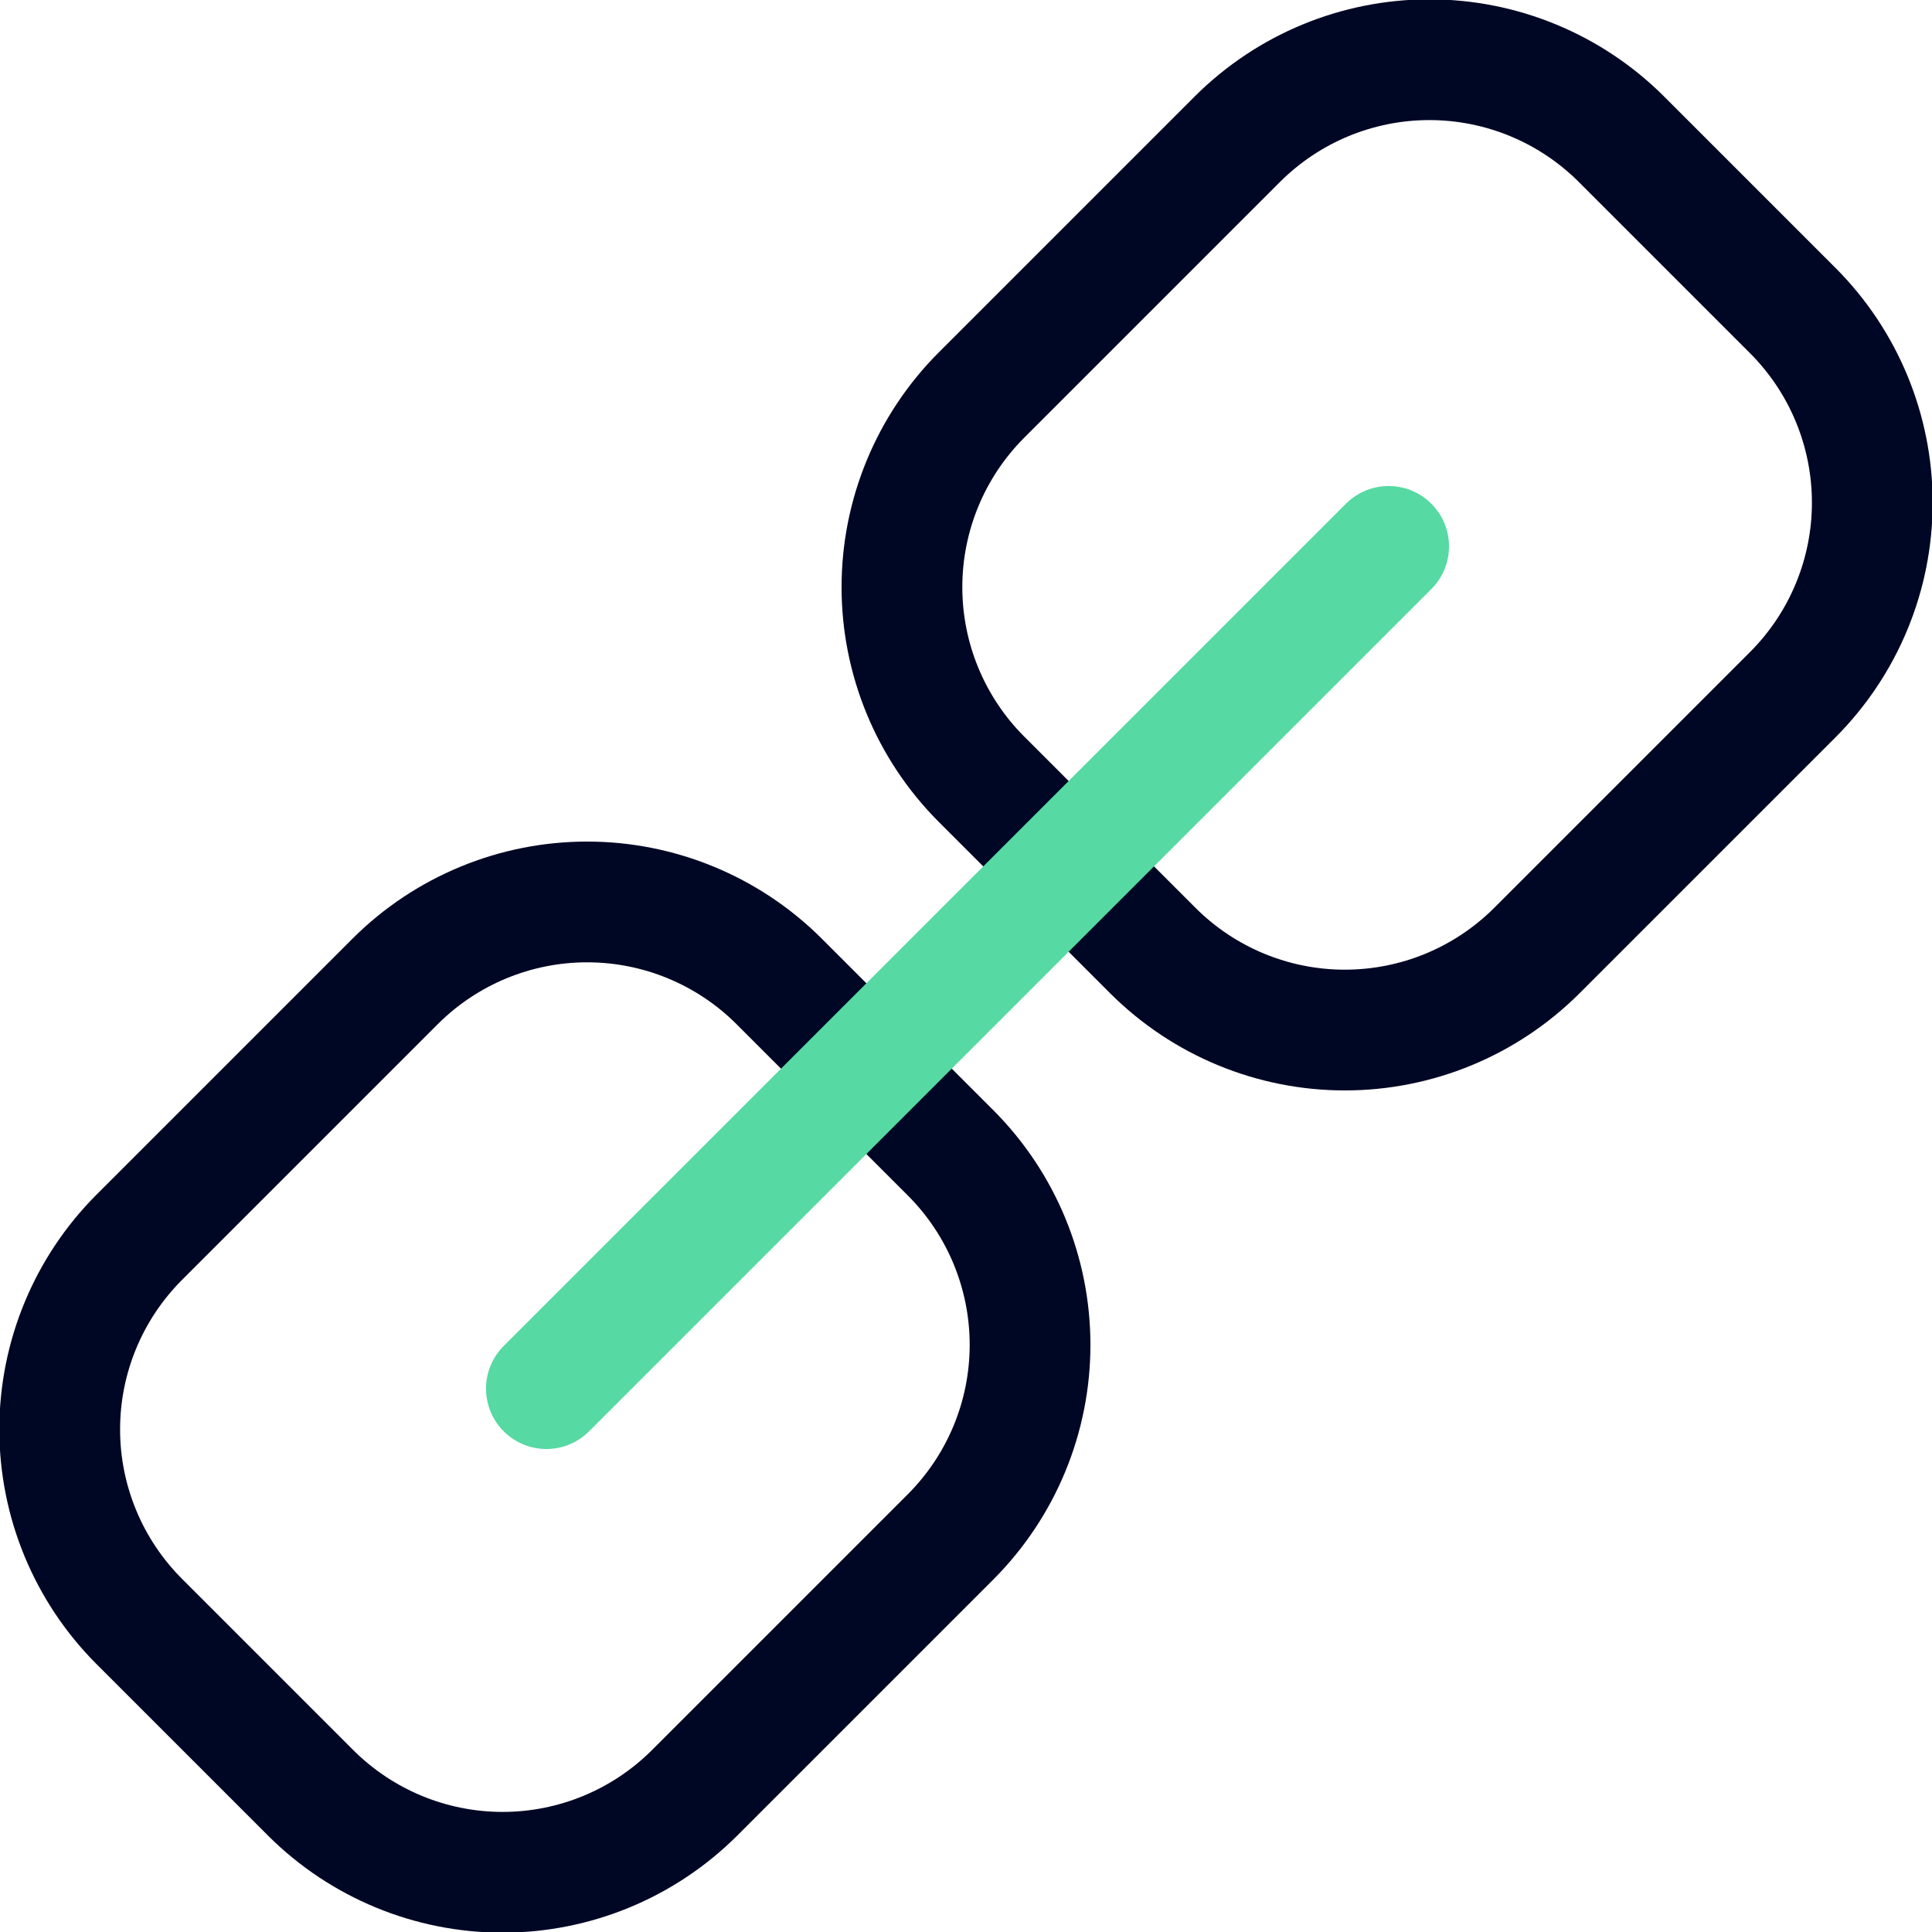
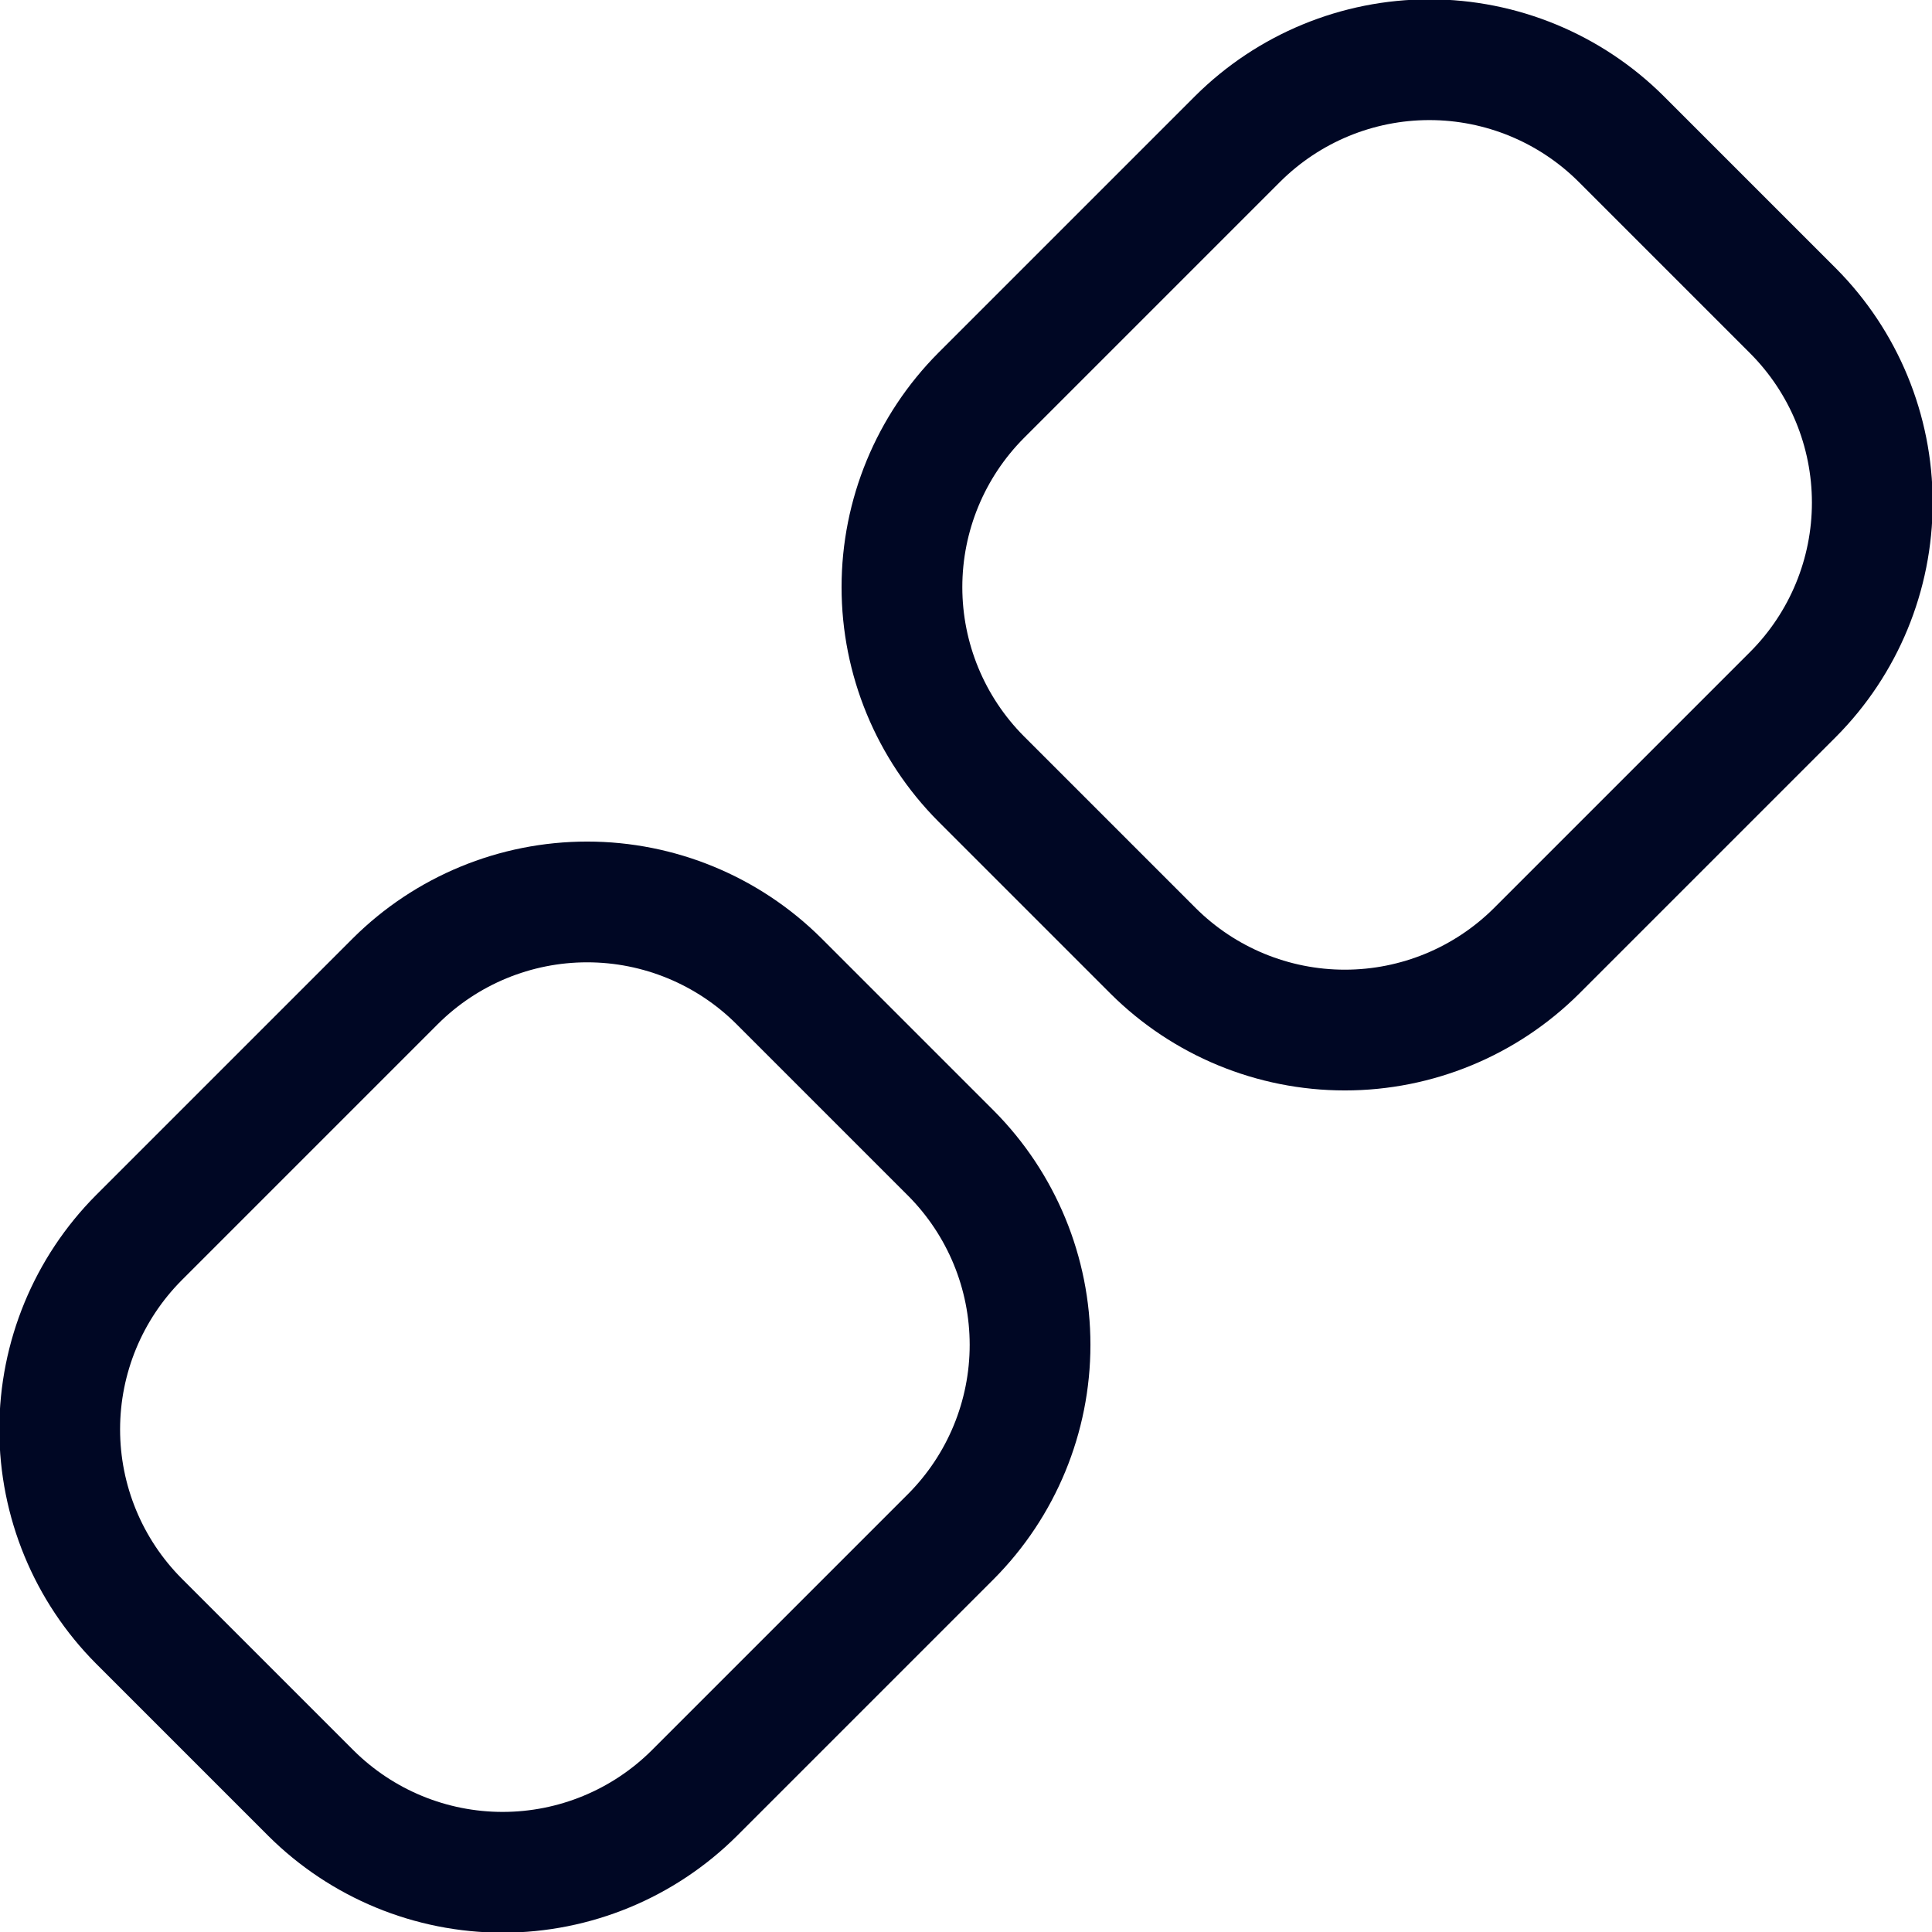
<svg xmlns="http://www.w3.org/2000/svg" width="64" height="64" viewBox="0 0 64 64" fill="none">
  <g clip-path="url(#clip0)">
    <path d="M59.4 10.3L53.7 4.6C52.013 2.921 49.73 1.978 47.35 1.978C44.97 1.978 42.687 2.921 41 4.6L32.5 13.1C30.821 14.787 29.878 17.07 29.878 19.45C29.878 21.83 30.821 24.113 32.5 25.8L38.2 31.5C39.887 33.179 42.17 34.122 44.55 34.122C46.93 34.122 49.213 33.179 50.9 31.5L59.4 23C61.079 21.313 62.022 19.03 62.022 16.65C62.022 14.27 61.079 11.987 59.4 10.3V10.3ZM31.5 38.2L25.8 32.5C24.113 30.821 21.83 29.878 19.45 29.878C17.07 29.878 14.787 30.821 13.1 32.5L4.6 41C2.921 42.687 1.978 44.97 1.978 47.35C1.978 49.73 2.921 52.013 4.6 53.7L10.3 59.4C11.987 61.079 14.27 62.022 16.65 62.022C19.03 62.022 21.313 61.079 23 59.4L31.5 50.9C33.179 49.213 34.122 46.93 34.122 44.55C34.122 42.17 33.179 39.887 31.5 38.2V38.2Z" stroke="#000724" stroke-width="4" stroke-miterlimit="10" stroke-linecap="round" stroke-linejoin="round" />
-     <path d="M18.1 46L46 18.1" stroke="#56D9A2" stroke-width="4" stroke-miterlimit="10" stroke-linecap="round" stroke-linejoin="round" />
  </g>
  <defs>
    <clipPath id="clip0">
      <rect width="64" height="64" fill="white" />
    </clipPath>
  </defs>
</svg>